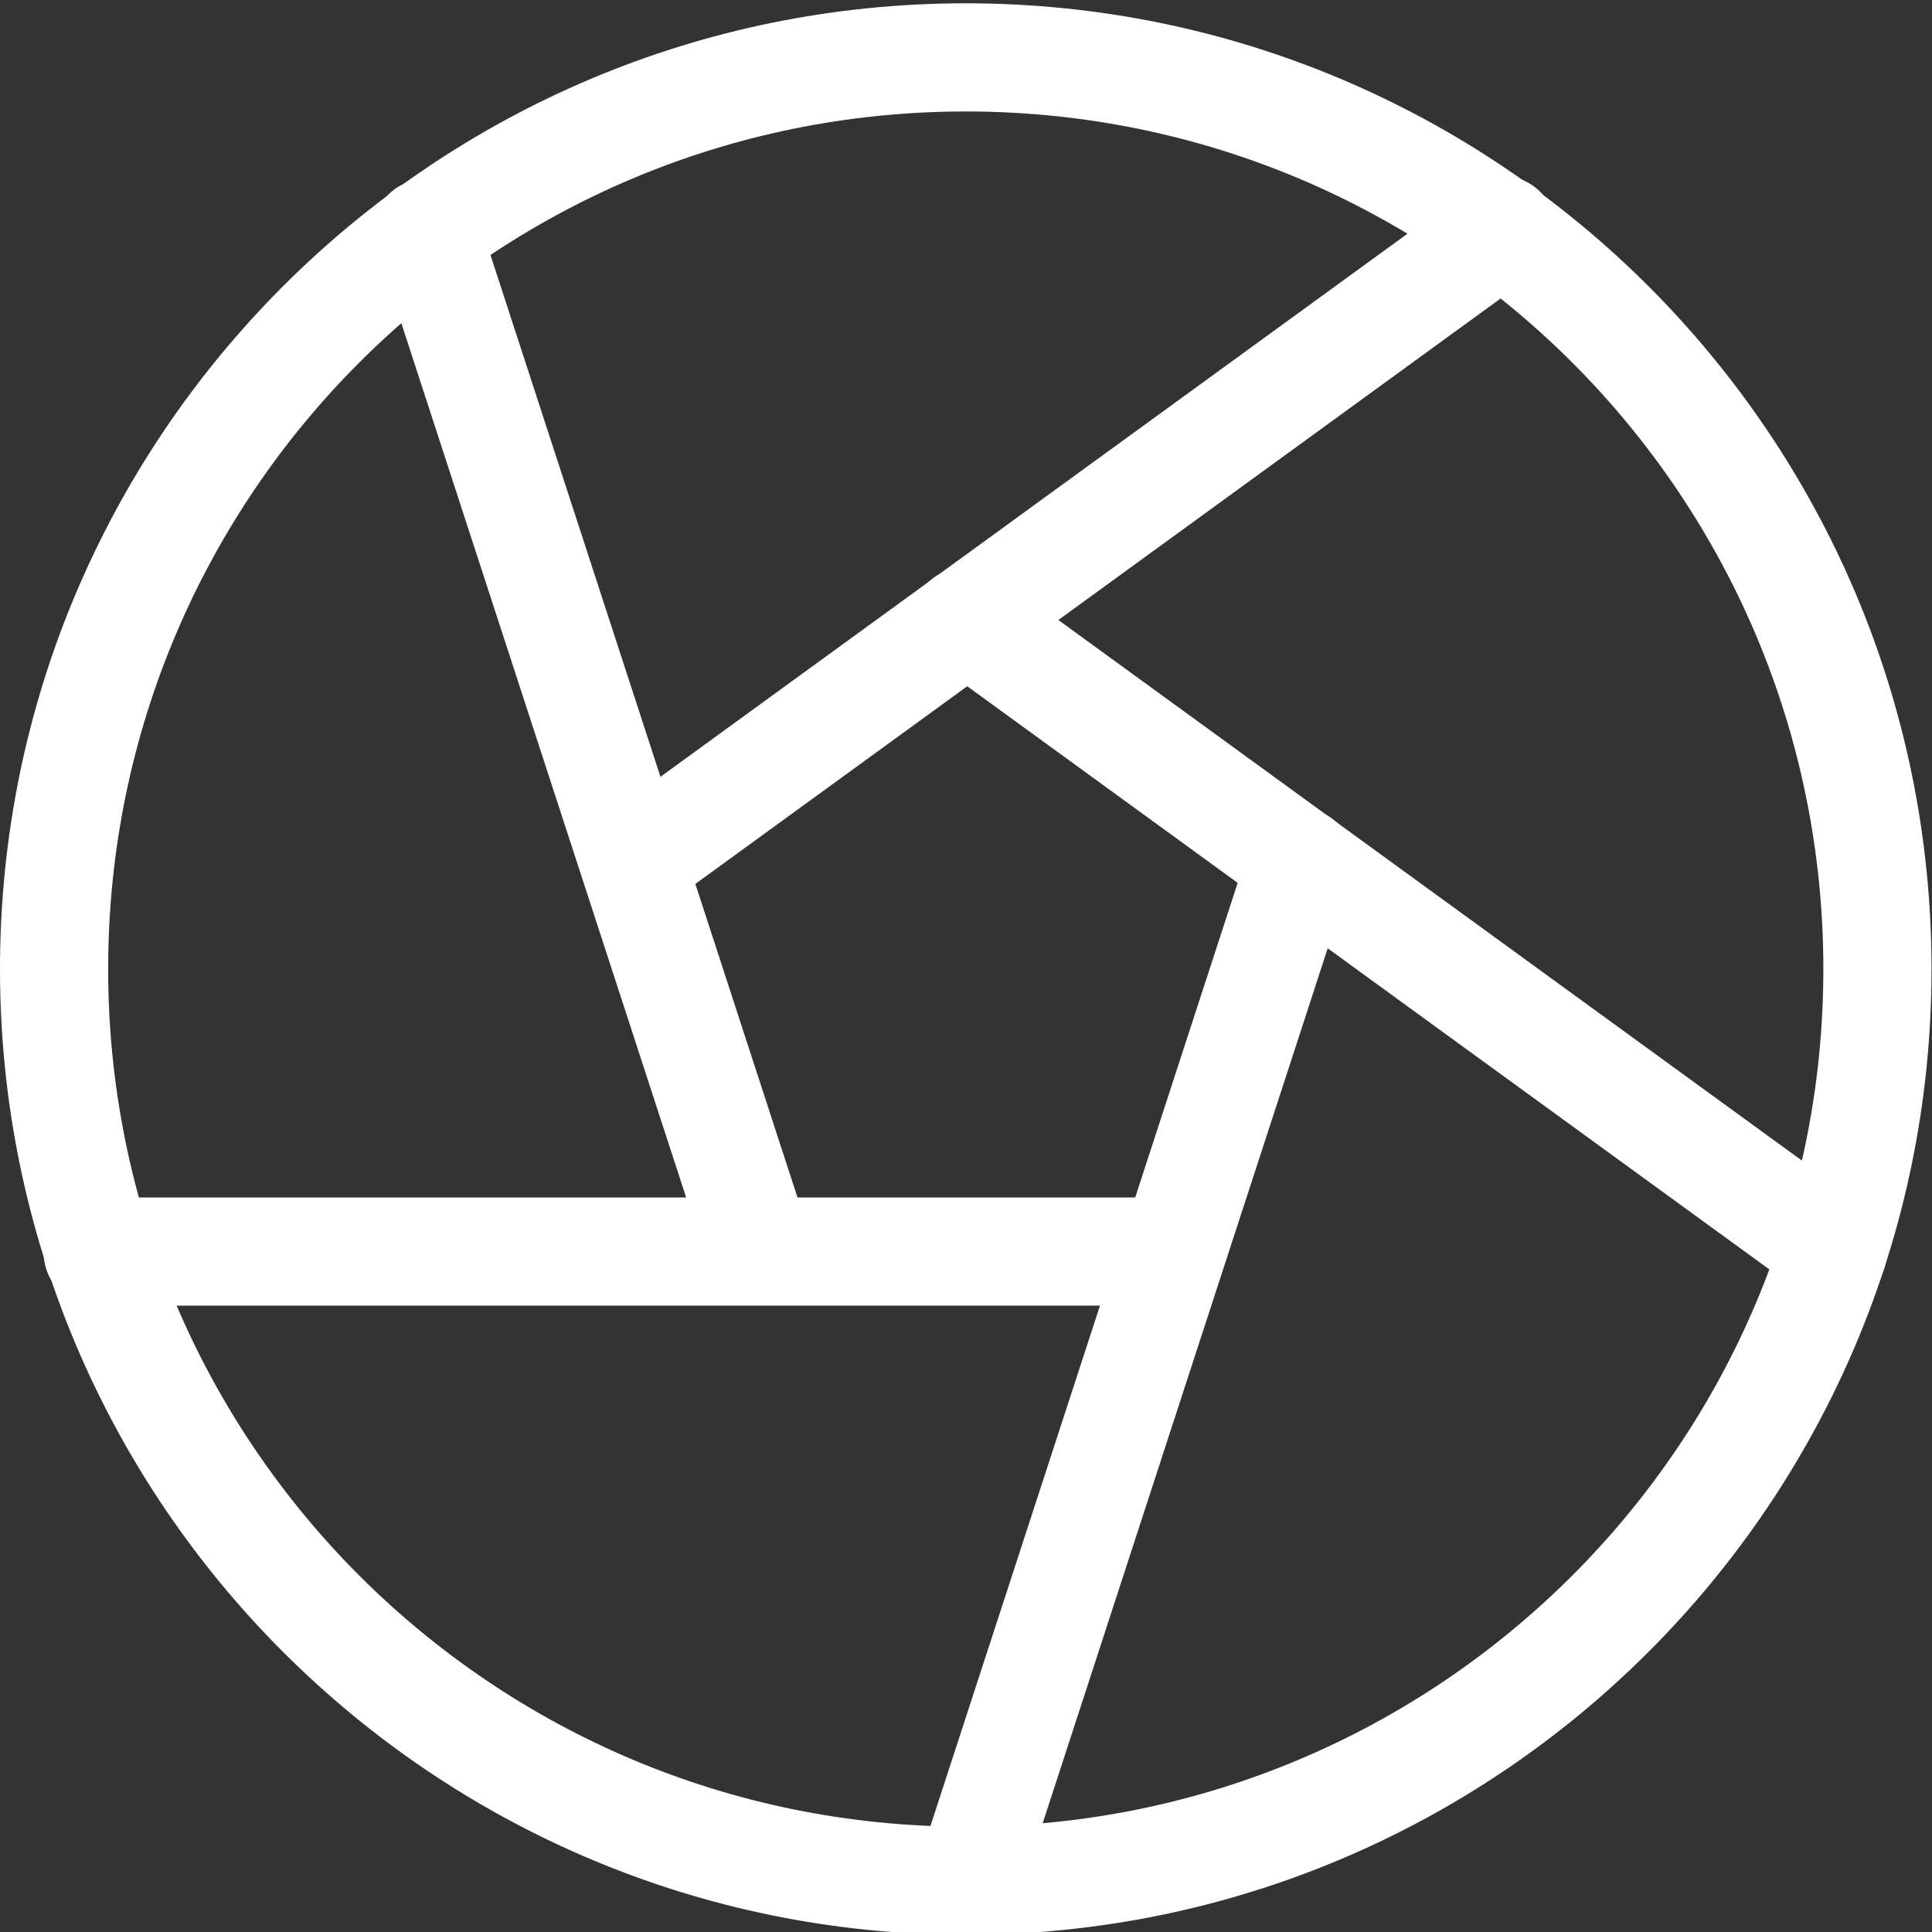
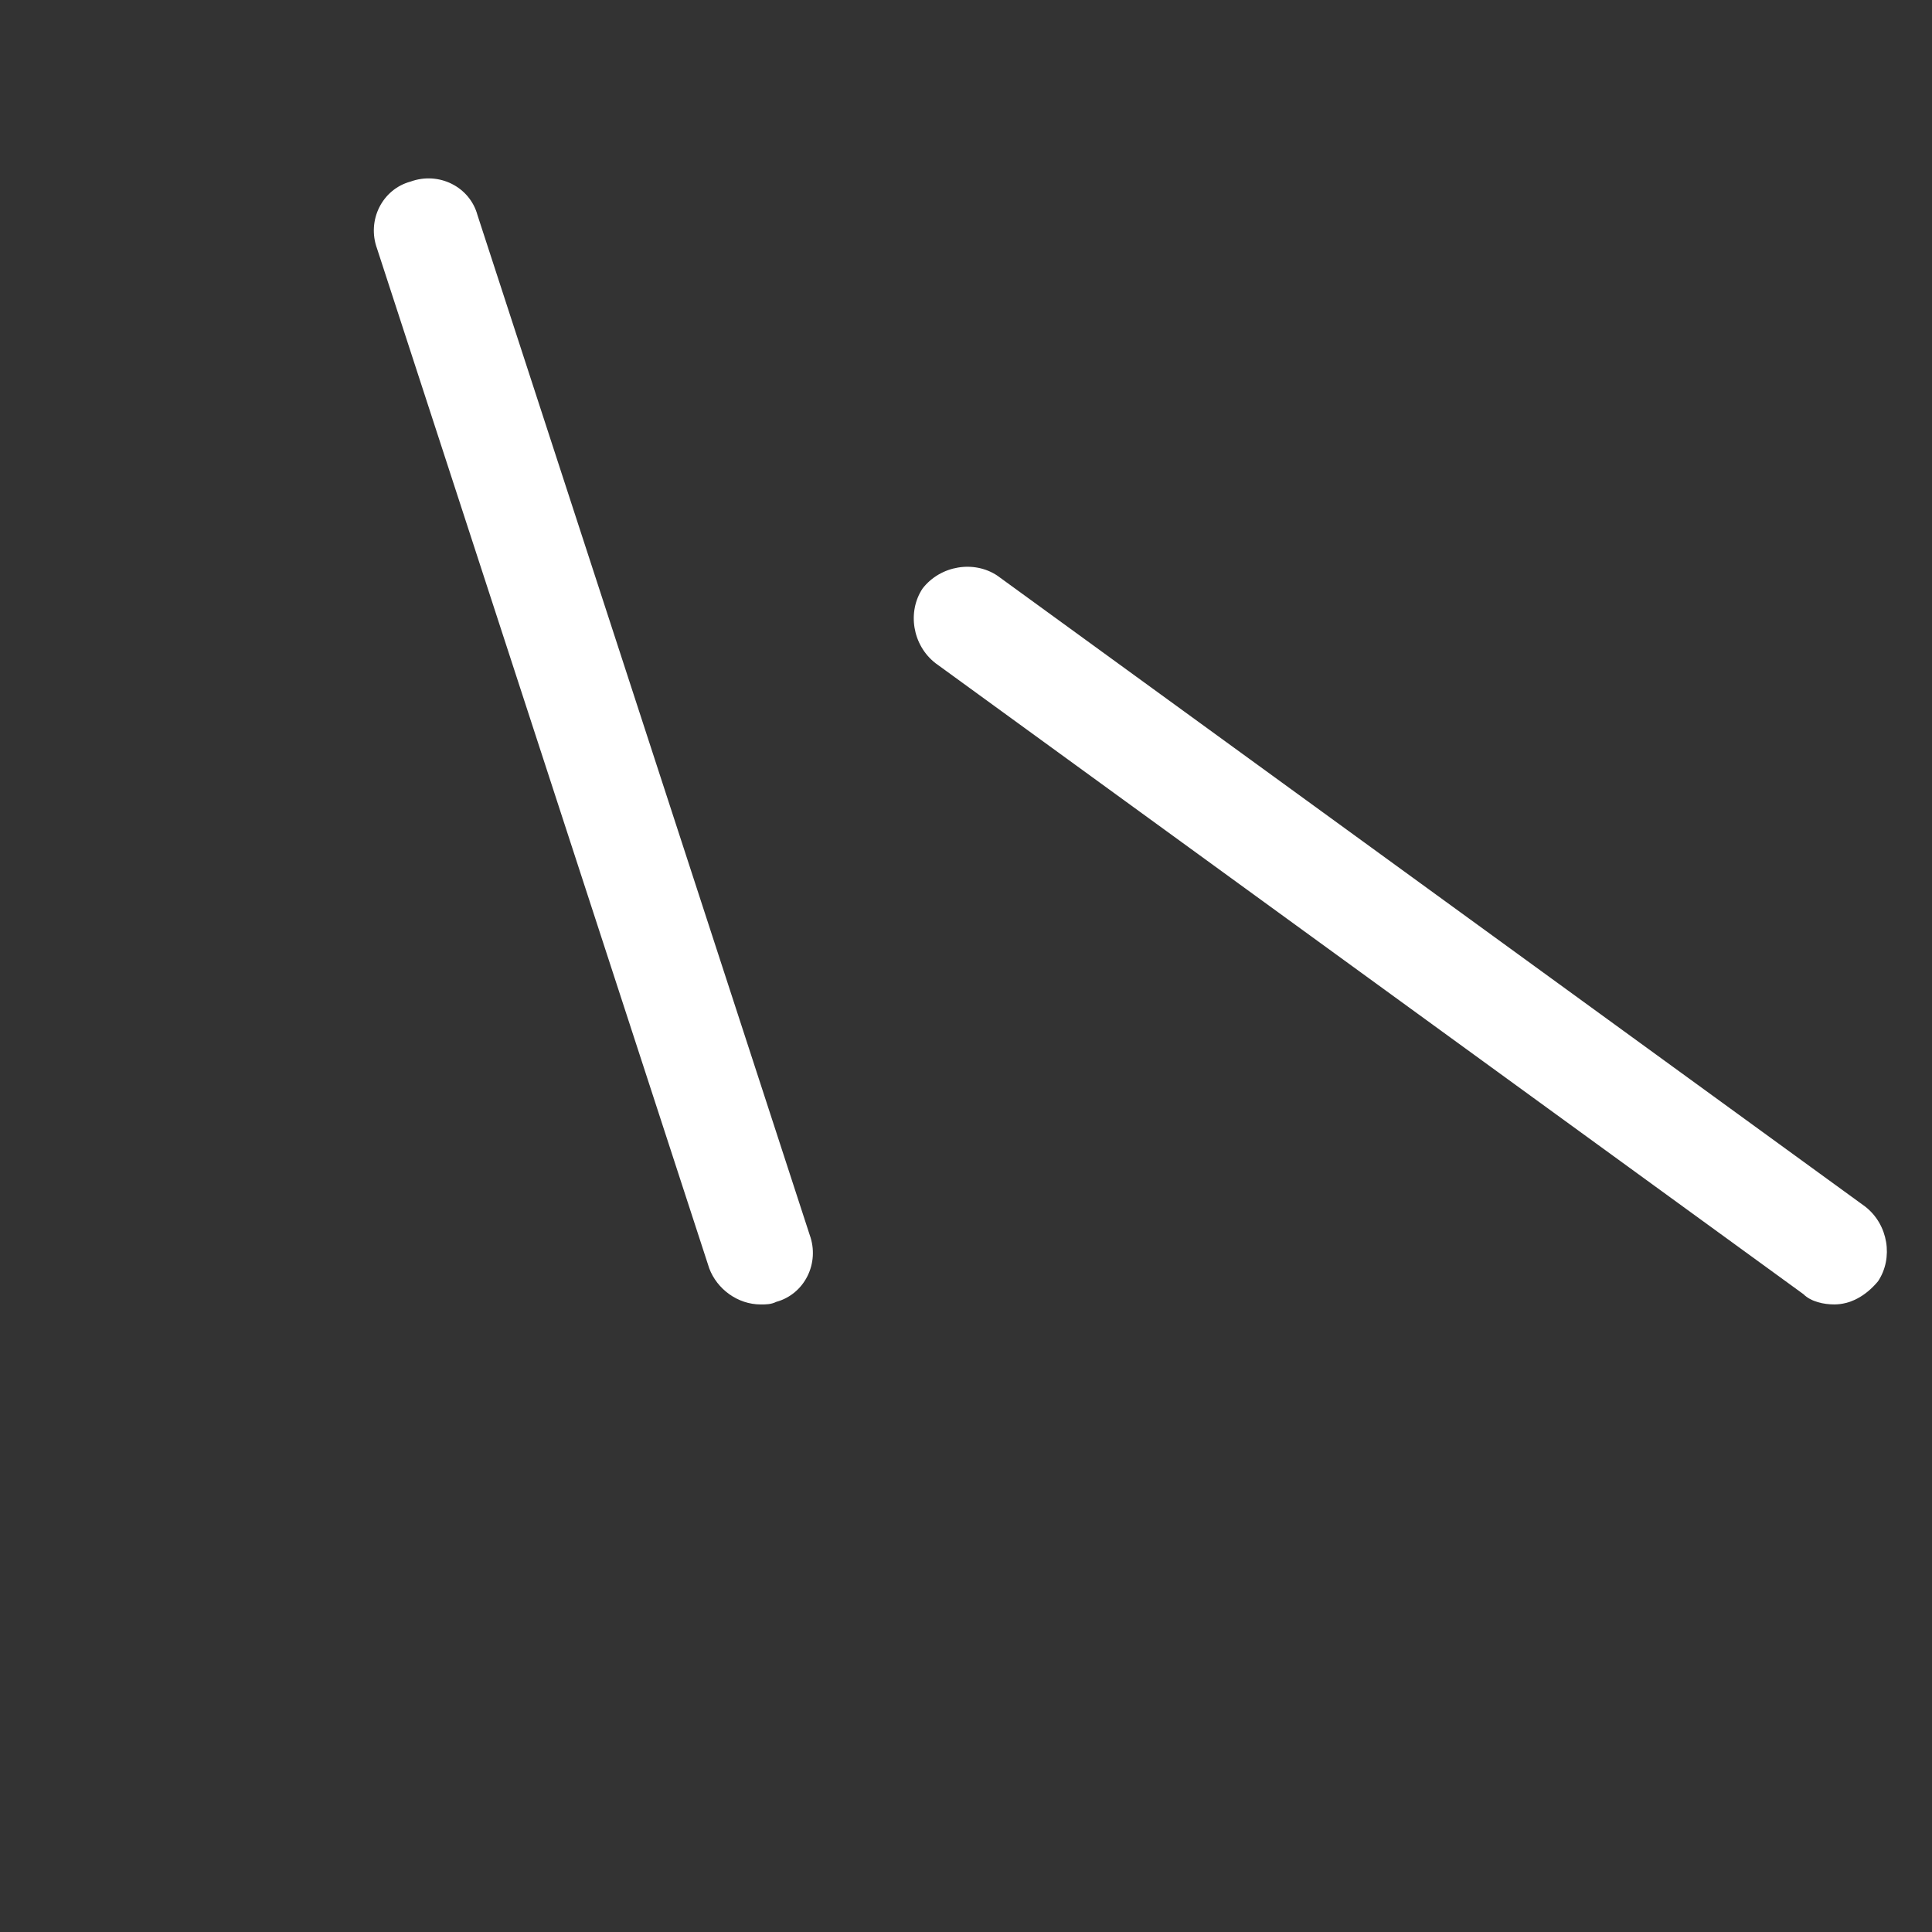
<svg xmlns="http://www.w3.org/2000/svg" xml:space="preserve" style="enable-background:new 0 0 100 100;" viewBox="0 0 100 100" y="0px" x="0px" id="Layer_1" version="1.1">
  <rect x="0" y="0" width="100" height="100" fill="#333333" stroke="none" />
  <style type="text/css">
	.st0{fill:#FFFFFF;}
</style>
  <g transform="matrix(1.333,0,0,-1.333,0,682.667)" id="g219">
    <g id="g221">
      <g>
        <g id="g223">
          <g transform="translate(256,15)" id="g229">
-             <path d="M-218.5,422c-20.7,0-37.5,16.8-37.5,37.5c0,20.7,16.8,37.5,37.5,37.5c20.7,0,37.5-16.8,37.5-37.5       C-181,438.8-197.8,422-218.5,422z M-218.5,492.8c-18.4,0-33.3-14.9-33.3-33.3c0-18.4,14.9-33.3,33.3-33.3s33.3,14.9,33.3,33.3       C-185.2,477.9-200.1,492.8-218.5,492.8z" class="st0" />
-           </g>
+             </g>
          <g transform="translate(114.34,450.977)" id="g233">
            <path d="M-84.8,10.5c-0.9,0-1.7,0.6-2,1.4l-12.9,39.6c-0.4,1.1,0.2,2.3,1.3,2.6c1.1,0.4,2.3-0.2,2.6-1.3l12.9-39.6       c0.4-1.1-0.2-2.3-1.3-2.6C-84.4,10.5-84.6,10.5-84.8,10.5z" class="st0" />
          </g>
          <g transform="translate(343.547,284.446)" id="g237">
-             <path d="M-306,152.6c-0.2,0-0.4,0-0.6,0.1c-1.1,0.4-1.7,1.5-1.3,2.6l12.9,39.6c0.4,1.1,1.5,1.7,2.6,1.3       c1.1-0.4,1.7-1.5,1.3-2.6l-12.9-39.6C-304.3,153.1-305.2,152.6-306,152.6z" class="st0" />
-           </g>
+             </g>
          <g transform="translate(26.793,181.531)" id="g241">
-             <path d="M18.7,279.9H-23c-1.2,0-2.1,0.9-2.1,2.1s0.9,2.1,2.1,2.1h41.6c1.2,0,2.1-0.9,2.1-2.1       S19.8,279.9,18.7,279.9z" class="st0" />
-           </g>
+             </g>
          <g transform="translate(256.024,348.078)" id="g245">
            <path d="M-184.8,113.4c-0.4,0-0.9,0.1-1.2,0.4l-33.7,24.5c-0.9,0.7-1.1,2-0.5,2.9c0.7,0.9,2,1.1,2.9,0.5l33.7-24.5       c0.9-0.7,1.1-2,0.5-2.9C-183.6,113.7-184.2,113.4-184.8,113.4z" class="st0" />
          </g>
          <g transform="translate(397.66,450.977)" id="g249">
-             <path d="M-373,25.6c-0.6,0-1.3,0.3-1.7,0.9c-0.7,0.9-0.5,2.2,0.5,2.9l33.7,24.5c0.9,0.7,2.2,0.5,2.9-0.5       c0.7-0.9,0.5-2.2-0.5-2.9L-371.8,26C-372.2,25.7-372.6,25.6-373,25.6z" class="st0" />
-           </g>
+             </g>
        </g>
      </g>
    </g>
  </g>
</svg>